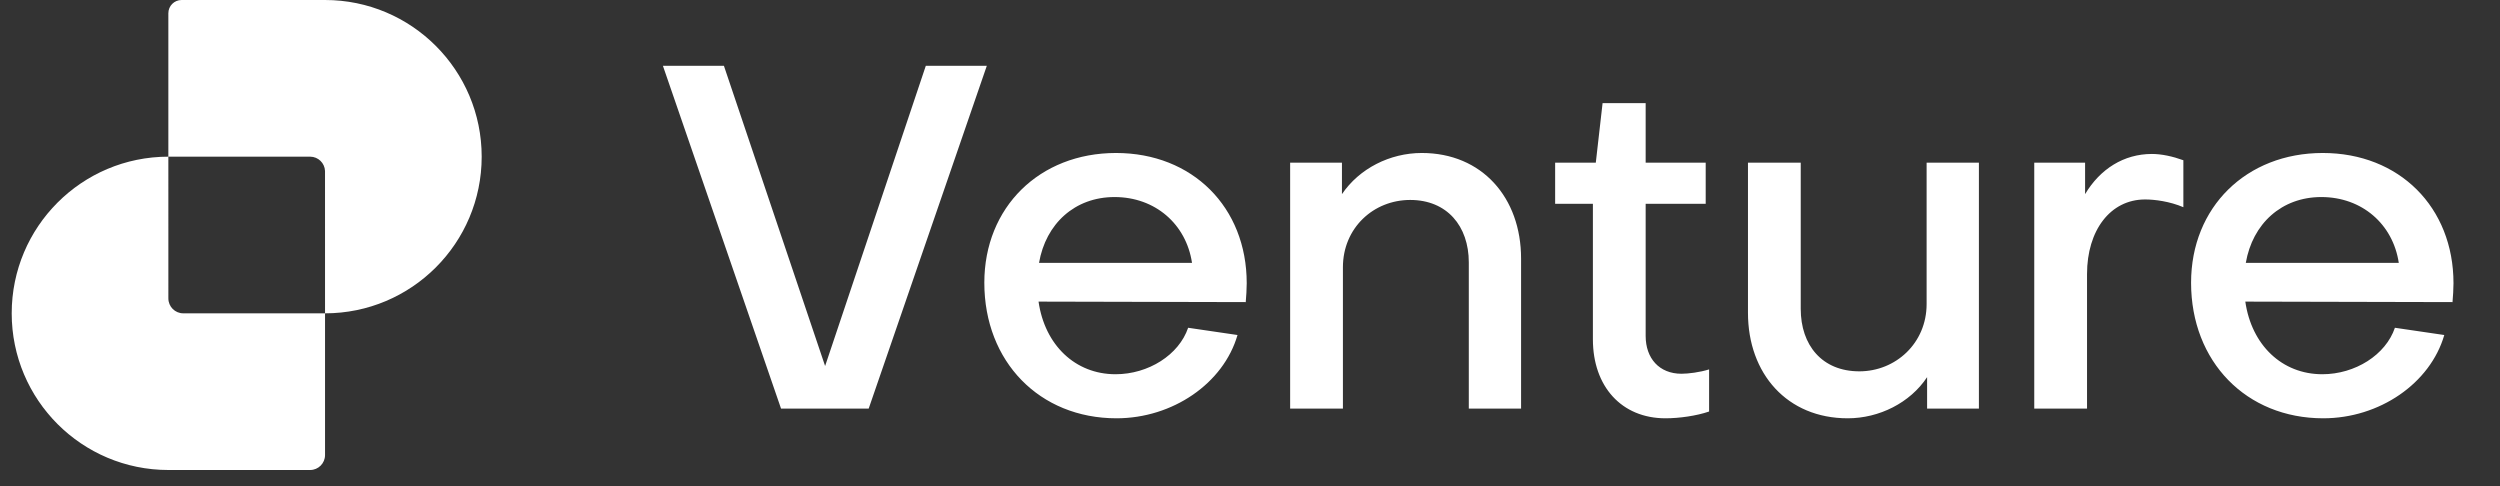
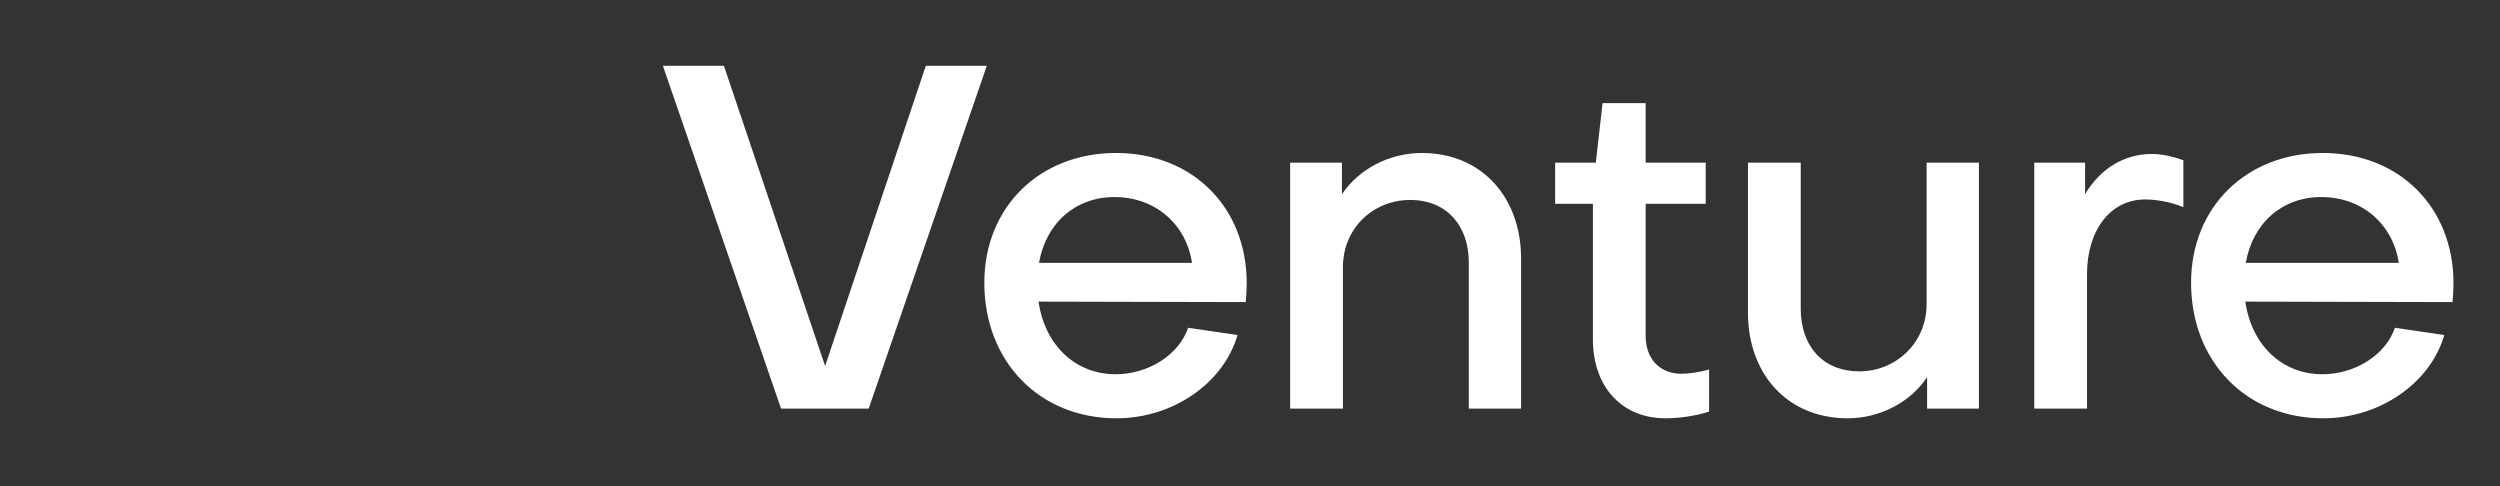
<svg xmlns="http://www.w3.org/2000/svg" width="144" height="28" viewBox="0 0 144 28" fill="none">
  <rect x="0" y="0" width="144" height="28" fill="#333333" stroke="none" />
-   <path fill-rule="evenodd" clip-rule="evenodd" d="M9.697 0.763V9.024C4.714 9.024 0.674 13.064 0.674 18.048C0.674 23.032 4.714 27.072 9.698 27.072H17.862C18.337 27.072 18.722 26.687 18.722 26.212V18.048C23.705 18.048 27.745 14.008 27.745 9.024C27.745 4.04 23.705 0 18.721 0H10.46C10.038 0 9.697 0.341 9.697 0.763ZM18.722 18.048H10.557C10.082 18.048 9.698 17.663 9.698 17.188L9.697 9.024L17.867 9.024C18.327 9.026 18.702 9.391 18.721 9.847L18.722 18.048Z" fill="white" />
  <path d="M38.184 3.792H41.698L47.526 21.082L53.326 3.792H56.84L50.036 23.536H44.988L38.184 3.792ZM59.848 15.142H68.66C68.325 12.911 66.541 11.35 64.198 11.35C61.911 11.35 60.238 12.883 59.848 15.142ZM56.697 16.286C56.697 11.935 59.876 8.812 64.282 8.812C68.688 8.812 71.811 11.935 71.811 16.314C71.811 16.648 71.783 17.066 71.755 17.401L59.82 17.373C60.182 19.883 61.939 21.556 64.254 21.556C66.15 21.556 67.907 20.441 68.437 18.879L71.281 19.297C70.473 22.086 67.544 24.094 64.31 24.094C59.876 24.094 56.697 20.831 56.697 16.286ZM74.312 9.37H77.296V11.182C78.3 9.704 80.057 8.812 81.898 8.812C85.356 8.812 87.614 11.377 87.614 14.891V23.536H84.603V15.114C84.603 13.023 83.348 11.517 81.228 11.517C79.109 11.517 77.352 13.134 77.352 15.393V23.536H74.312V9.37ZM91.751 19.548V11.74H89.576V9.37H91.918L92.309 5.94H94.79V9.37H98.248V11.74H94.79V19.353C94.79 20.636 95.571 21.528 96.854 21.528C97.245 21.528 97.914 21.445 98.444 21.277V23.703C97.719 23.954 96.715 24.094 95.934 24.094C93.396 24.094 91.751 22.253 91.751 19.548ZM113.985 23.536H111.001V21.724C110.025 23.201 108.24 24.094 106.428 24.094C102.942 24.094 100.683 21.528 100.683 18.015V9.37H103.722V17.791C103.722 19.883 104.95 21.389 107.097 21.389C109.188 21.389 110.973 19.771 110.973 17.513V9.37H113.985V23.536ZM117.173 9.37H120.101V11.182C120.966 9.732 122.332 8.868 123.95 8.868C124.507 8.868 125.149 9.007 125.762 9.23V11.935C124.981 11.601 124.117 11.489 123.559 11.489C121.551 11.489 120.213 13.274 120.213 15.784V23.536H117.173V9.37ZM129.358 15.142H138.17C137.835 12.911 136.05 11.35 133.708 11.35C131.421 11.35 129.748 12.883 129.358 15.142ZM126.206 16.286C126.206 11.935 129.385 8.812 133.792 8.812C138.198 8.812 141.321 11.935 141.321 16.314C141.321 16.648 141.293 17.066 141.265 17.401L129.33 17.373C129.692 19.883 131.449 21.556 133.764 21.556C135.66 21.556 137.417 20.441 137.947 18.879L140.791 19.297C139.982 22.086 137.054 24.094 133.819 24.094C129.385 24.094 126.206 20.831 126.206 16.286Z" fill="white" />
</svg>